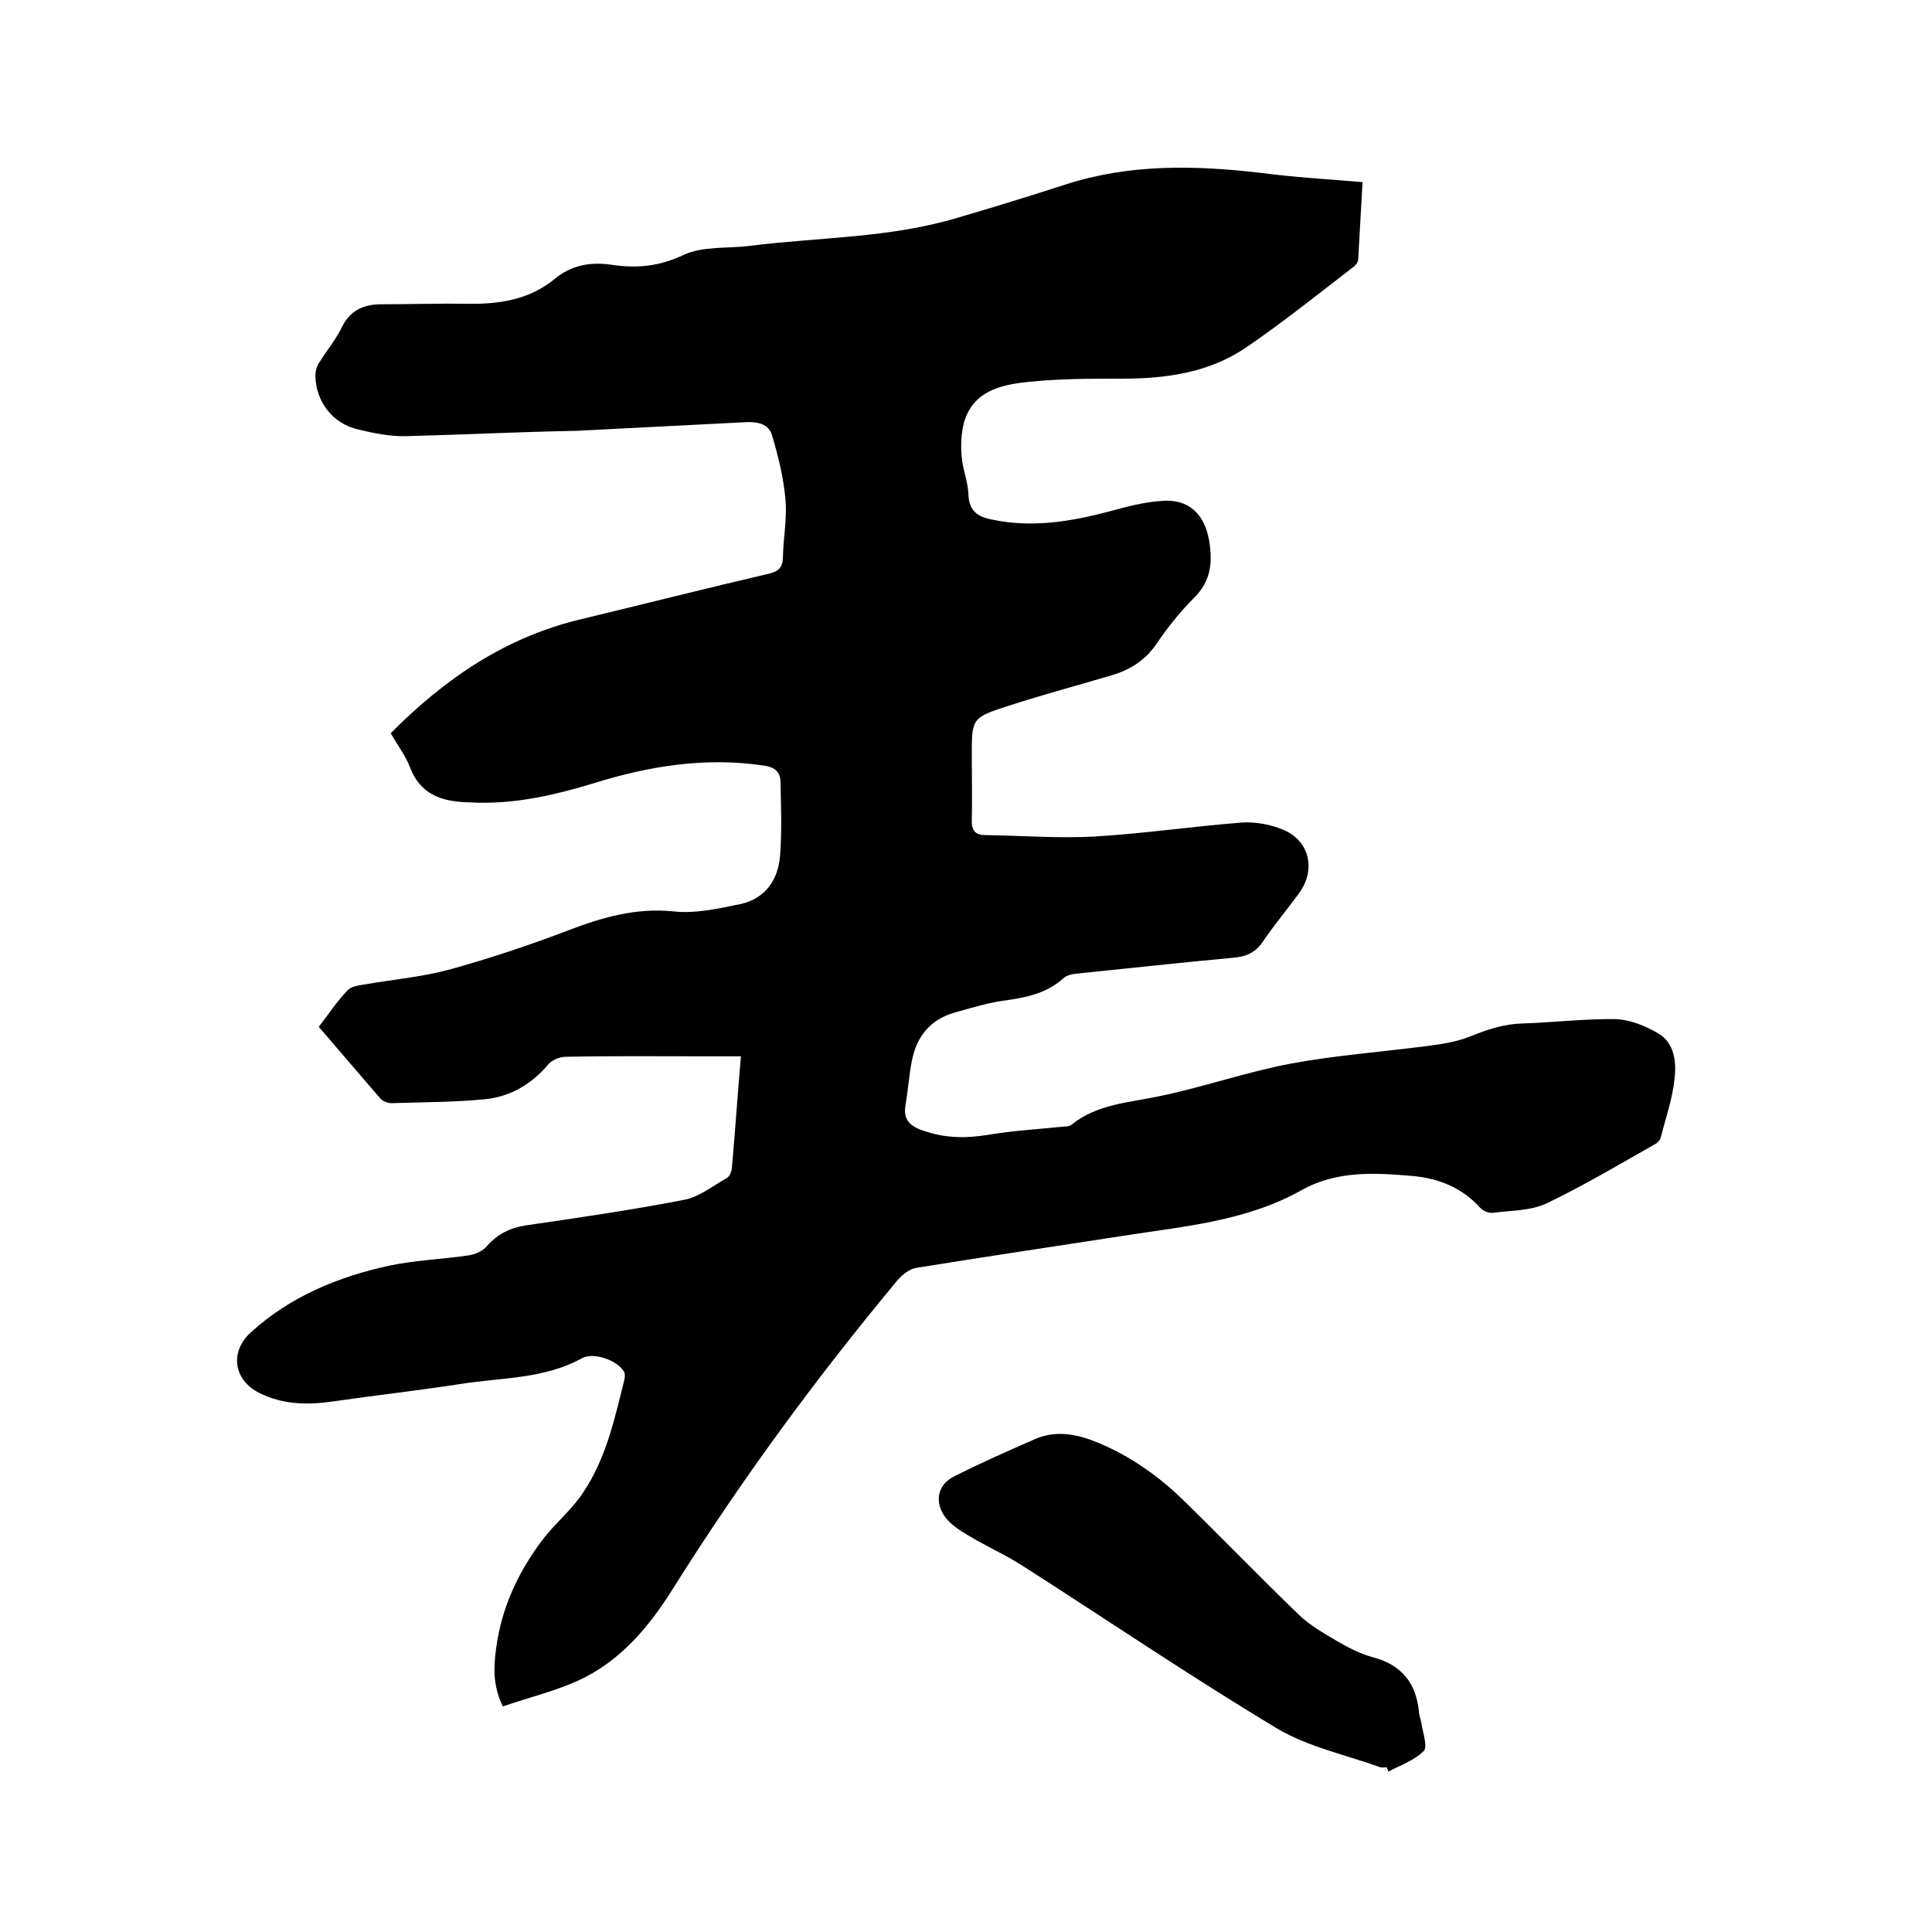
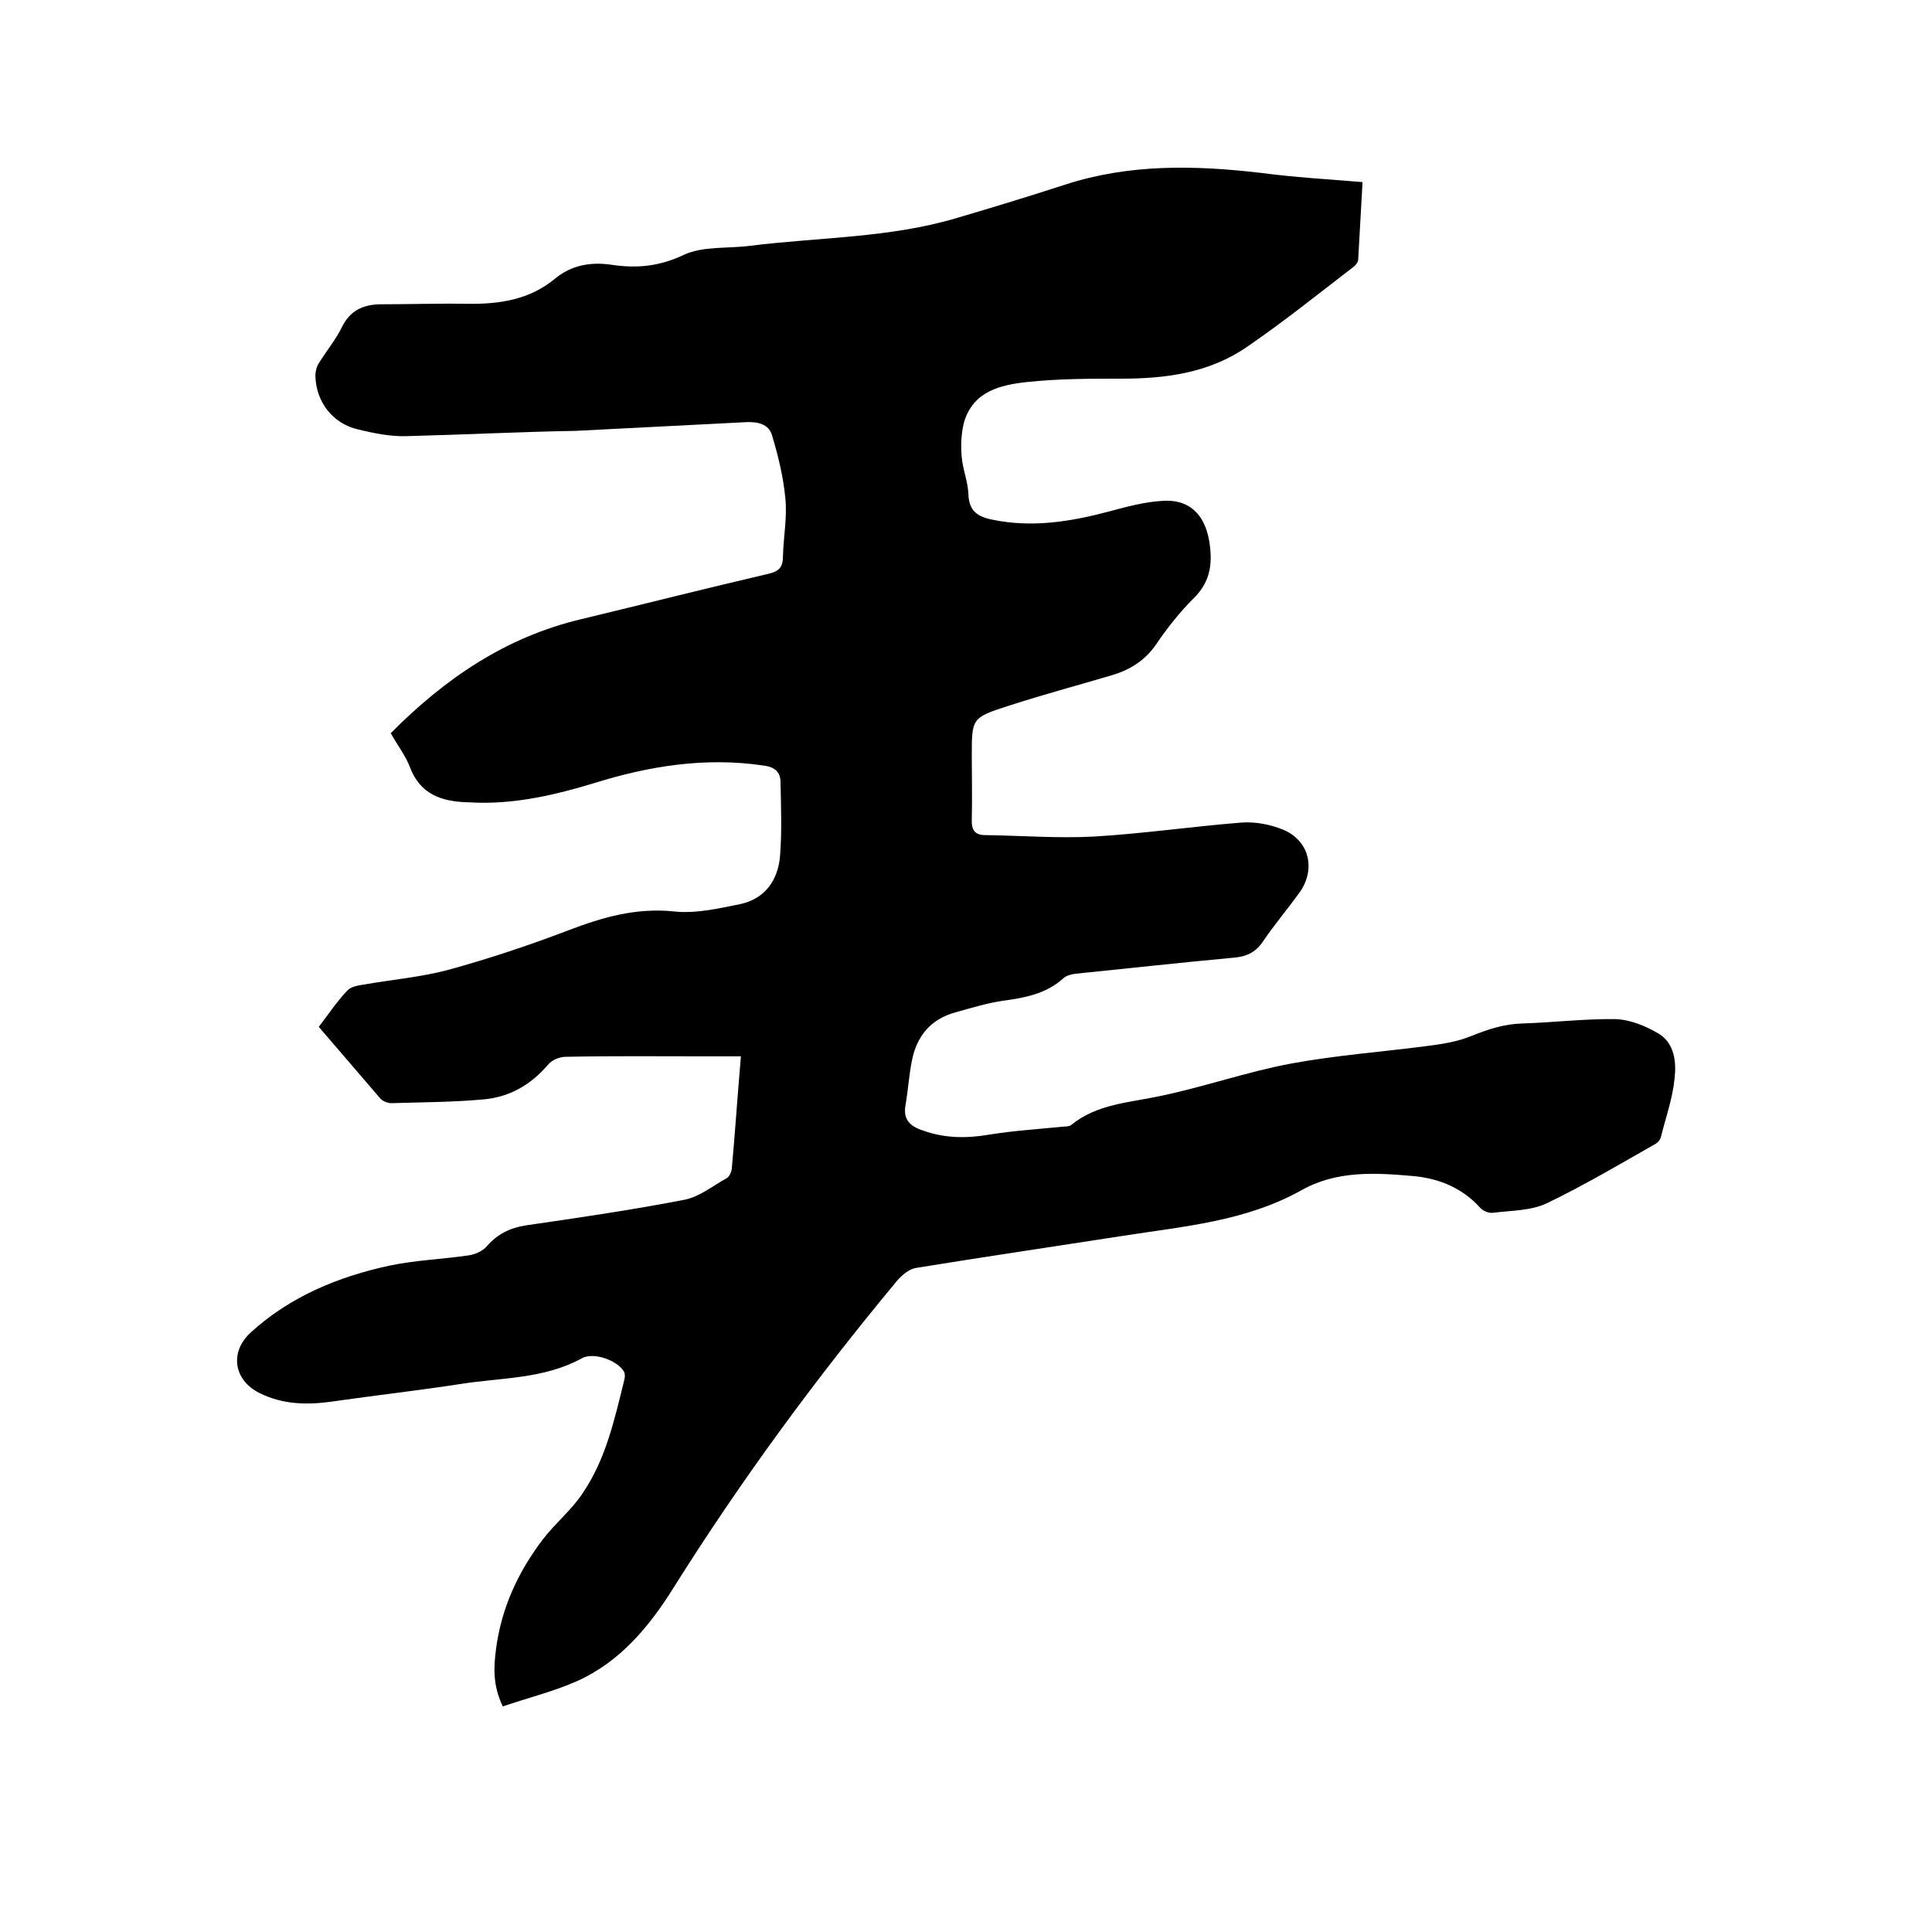
<svg xmlns="http://www.w3.org/2000/svg" enable-background="new 0 0 400 400" viewBox="0 0 400 400">
  <path d="m282.1 37.7c-.3 5.5-.6 10.7-.9 16 0 .5-.5 1.2-.9 1.5-7.3 5.6-14.5 11.4-22.1 16.6-7.8 5.4-16.8 6.6-26 6.6-6.6 0-13.1 0-19.6.7-5.5.6-11.1 1.9-13 8.3-.6 2.3-.7 4.8-.5 7.1.2 2.6 1.3 5.2 1.4 7.8.1 3.5 1.9 4.7 5 5.3 8.2 1.7 16.2.4 24.1-1.7 3.7-1 7.4-2 11.1-2.2 5.4-.4 8.6 2.7 9.6 8 .8 4.6.5 8.6-3.2 12.2-2.9 2.9-5.5 6.2-7.8 9.6-2.3 3.3-5.4 5.2-9.1 6.3-7.1 2.1-14.2 4-21.3 6.3-7.8 2.5-7.7 2.6-7.7 10.6 0 4.3.1 8.7 0 13-.1 2.2.7 3.2 2.8 3.2 7.5.1 15 .7 22.5.3 10.2-.6 20.4-2.1 30.6-2.9 2.8-.2 6 .4 8.6 1.5 5.5 2.3 6.8 8.4 3.2 13.2-2.4 3.3-5.1 6.5-7.4 9.9-1.6 2.4-3.6 3.2-6.3 3.4-10.8 1-21.7 2.2-32.5 3.3-.9.1-2 .4-2.6 1-3.6 3.2-8 4-12.5 4.6-3.3.5-6.6 1.5-9.8 2.4-5.1 1.4-8 4.9-9 10-.6 3-.8 6.1-1.3 9.1-.6 3.1.9 4.5 3.7 5.4 4.5 1.6 9 1.6 13.7.8 4.9-.8 9.8-1.1 14.8-1.6.7-.1 1.6 0 2.1-.4 5.4-4.4 12.1-4.6 18.5-6 9.1-1.9 17.9-5 27-6.7 9.2-1.7 18.6-2.4 27.9-3.6 3.2-.4 6.5-.9 9.4-2.1 3.5-1.4 6.8-2.5 10.6-2.6 6.4-.2 12.9-1 19.3-.9 3 .1 6.2 1.4 8.9 3 3.3 2 3.7 5.9 3.3 9.3-.4 4.1-1.8 8-2.8 12-.1.6-.6 1.2-1.1 1.5-7.4 4.2-14.8 8.6-22.5 12.3-3.3 1.6-7.4 1.5-11.2 2-.9.1-2.1-.4-2.7-1.1-3.7-4.1-8.5-6-13.7-6.5-7.9-.7-15.9-1.2-23.2 2.9-11.6 6.5-24.5 7.5-37.2 9.5-14.2 2.2-28.4 4.3-42.6 6.6-1.4.2-3 1.5-4 2.7-16.8 20.2-32.3 41.3-46.3 63.6-5 8-11 15.2-19.8 19.2-4.9 2.2-10.3 3.5-15.5 5.3-2.1-4.4-1.9-8.1-1.4-11.9 1.1-8.5 4.6-16 9.7-22.7 2.6-3.4 6.1-6.2 8.4-9.8 4.7-7 6.5-15.3 8.5-23.4.1-.5.1-1.1-.1-1.5-1.4-2.4-6.3-4.1-8.7-2.8-7.8 4.3-16.5 4-24.9 5.3-9 1.4-18 2.4-27 3.7-5.1.7-10.1.6-14.9-1.8-5.4-2.7-6.2-8.6-1.7-12.6 8-7.3 18-11.5 28.8-13.8 5.3-1.1 10.9-1.3 16.3-2.1 1.3-.2 2.9-.9 3.7-1.9 2.2-2.5 4.8-3.8 8.1-4.3 11-1.6 22-3.2 32.8-5.3 3.1-.6 5.9-2.9 8.8-4.5.5-.3.9-1.2 1-1.8.7-7.7 1.2-15.4 1.9-23.4-2.7 0-5.2 0-7.7 0-9.5 0-19.1-.1-28.6.1-1.3 0-2.9.7-3.7 1.7-3.5 4.1-7.9 6.6-13.1 7.1-6.4.6-12.9.6-19.3.8-.7 0-1.7-.4-2.2-.9-4.2-4.9-8.4-9.8-12.8-14.9 2-2.6 3.7-5.2 5.9-7.5.8-.9 2.4-1.1 3.7-1.3 5.7-1 11.6-1.5 17.2-3 8.4-2.3 16.8-5.1 24.9-8.2 7.1-2.7 14-4.7 21.8-3.9 4.5.5 9.2-.6 13.7-1.5 5.2-1.1 7.9-5 8.3-10s.2-10.1.1-15.2c0-2.2-1.2-3.2-3.5-3.5-12.1-1.8-23.8.1-35.3 3.7-7.6 2.3-15.3 4.1-23.3 4-1 0-1.9-.1-2.9-.1-5.3-.2-9.6-1.7-11.7-7.2-.9-2.4-2.6-4.6-4-7.1 11.2-11.3 23.8-19.9 39.4-23.6 12.9-3.1 25.9-6.4 38.8-9.4 2.2-.5 3-1.4 3-3.6.1-4 .9-8.1.5-12-.4-4.4-1.5-8.9-2.8-13.2-.7-2.2-2.9-2.7-5.3-2.6-11.7.6-23.5 1.2-35.2 1.8-11.5.2-23.3.8-35.2 1.1-3.3.1-6.7-.6-10-1.4-5.2-1.2-8.7-5.7-8.8-11.1 0-1 .3-2.1.9-2.9 1.5-2.4 3.4-4.7 4.6-7.2 1.7-3.4 4.3-4.6 7.8-4.7 6 0 12-.2 18.1-.1 6.6.1 12.9-.8 18.2-5.2 3.4-2.8 7.3-3.5 11.6-2.9 5.2.8 9.9.4 15-2 4-1.9 9.1-1.3 13.7-1.9 14.4-1.8 29-1.6 43-5.8 7.5-2.2 15-4.5 22.4-6.9 13.3-4.3 26.8-4 40.5-2.4 6.8.9 13.7 1.3 21 1.9z" />
-   <path d="m287.1 365.9c-.4 0-.9.1-1.3 0-7.2-2.6-15-4.2-21.5-8.1-17.8-10.7-34.9-22.3-52.4-33.5-3.7-2.4-7.8-4.2-11.6-6.5-1.7-1-3.5-2.2-4.6-3.7-2.3-3.1-1.6-6.7 1.8-8.4 5.5-2.8 11.2-5.3 16.9-7.8 4.5-1.9 8.9-.9 13.2.9 6.6 2.8 12.4 6.9 17.5 11.9 8 7.8 15.8 15.9 23.9 23.7 2.2 2.1 5 3.7 7.7 5.3 2.4 1.4 4.9 2.7 7.5 3.4 6.1 1.6 9.1 5.5 9.6 11.6.1.7.4 1.4.5 2.2.3 1.9 1.3 4.7.5 5.6-2 2-4.9 3-7.4 4.3 0-.4-.2-.6-.3-.9z" />
</svg>